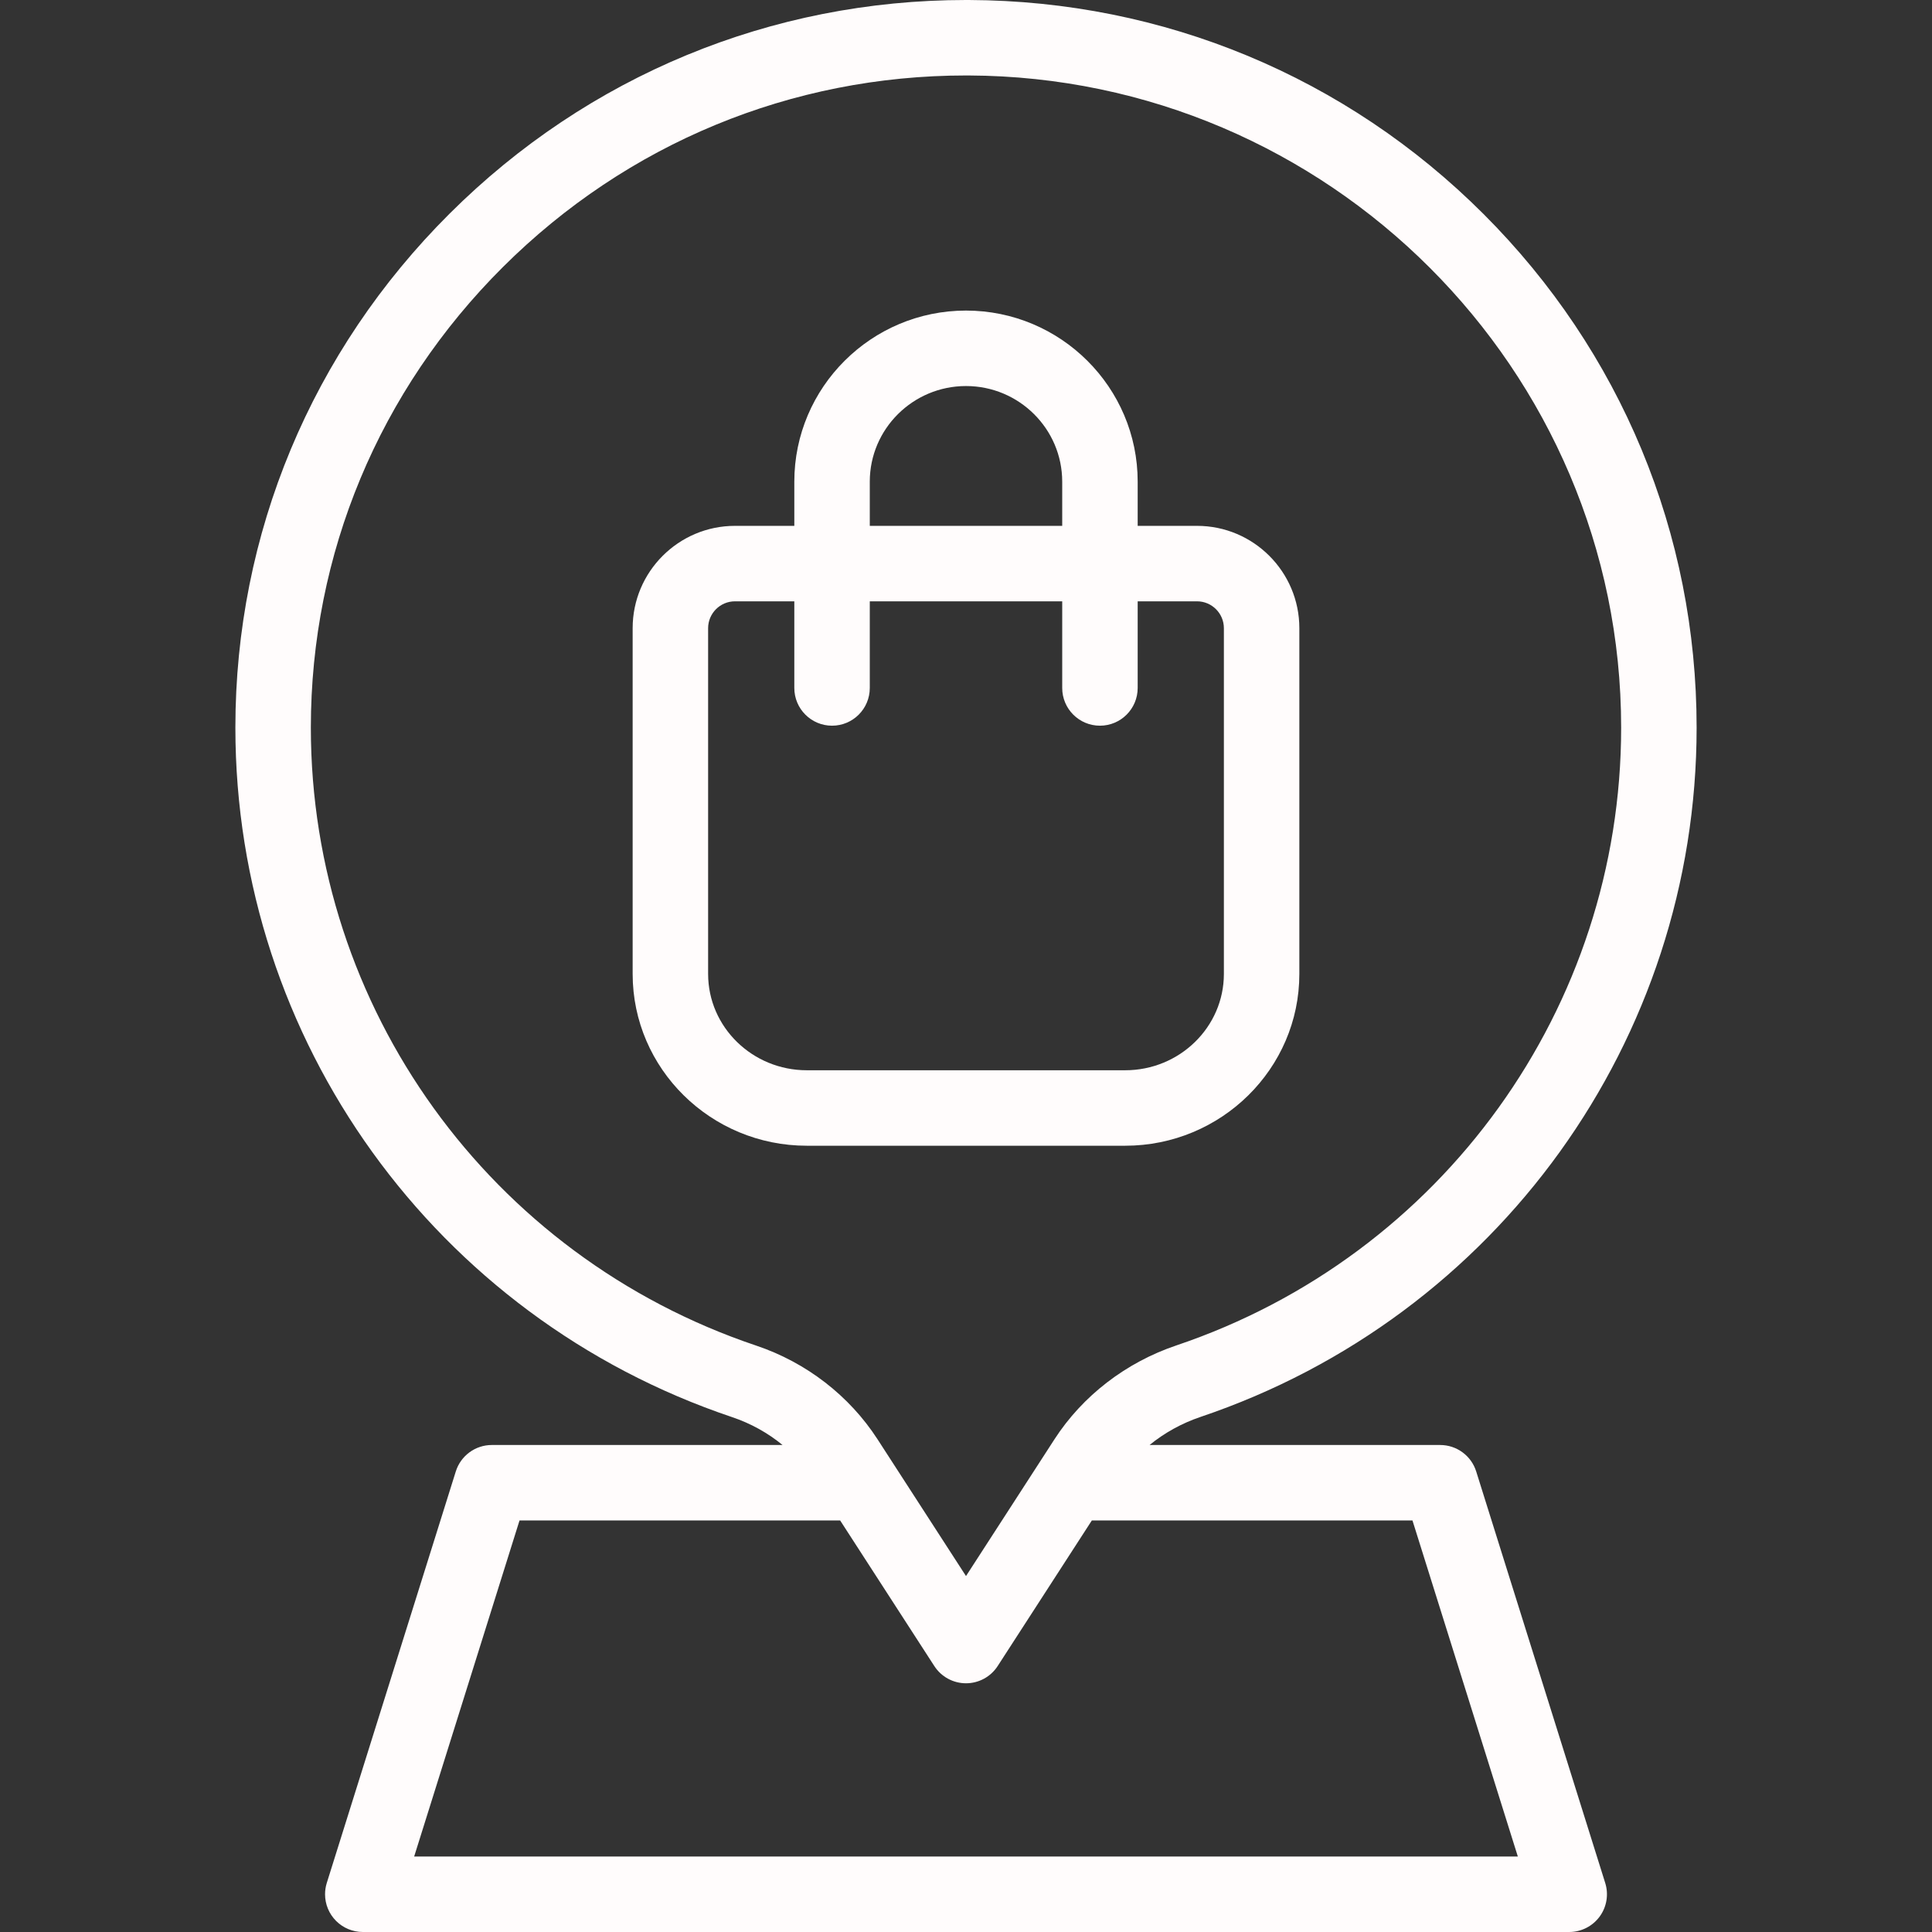
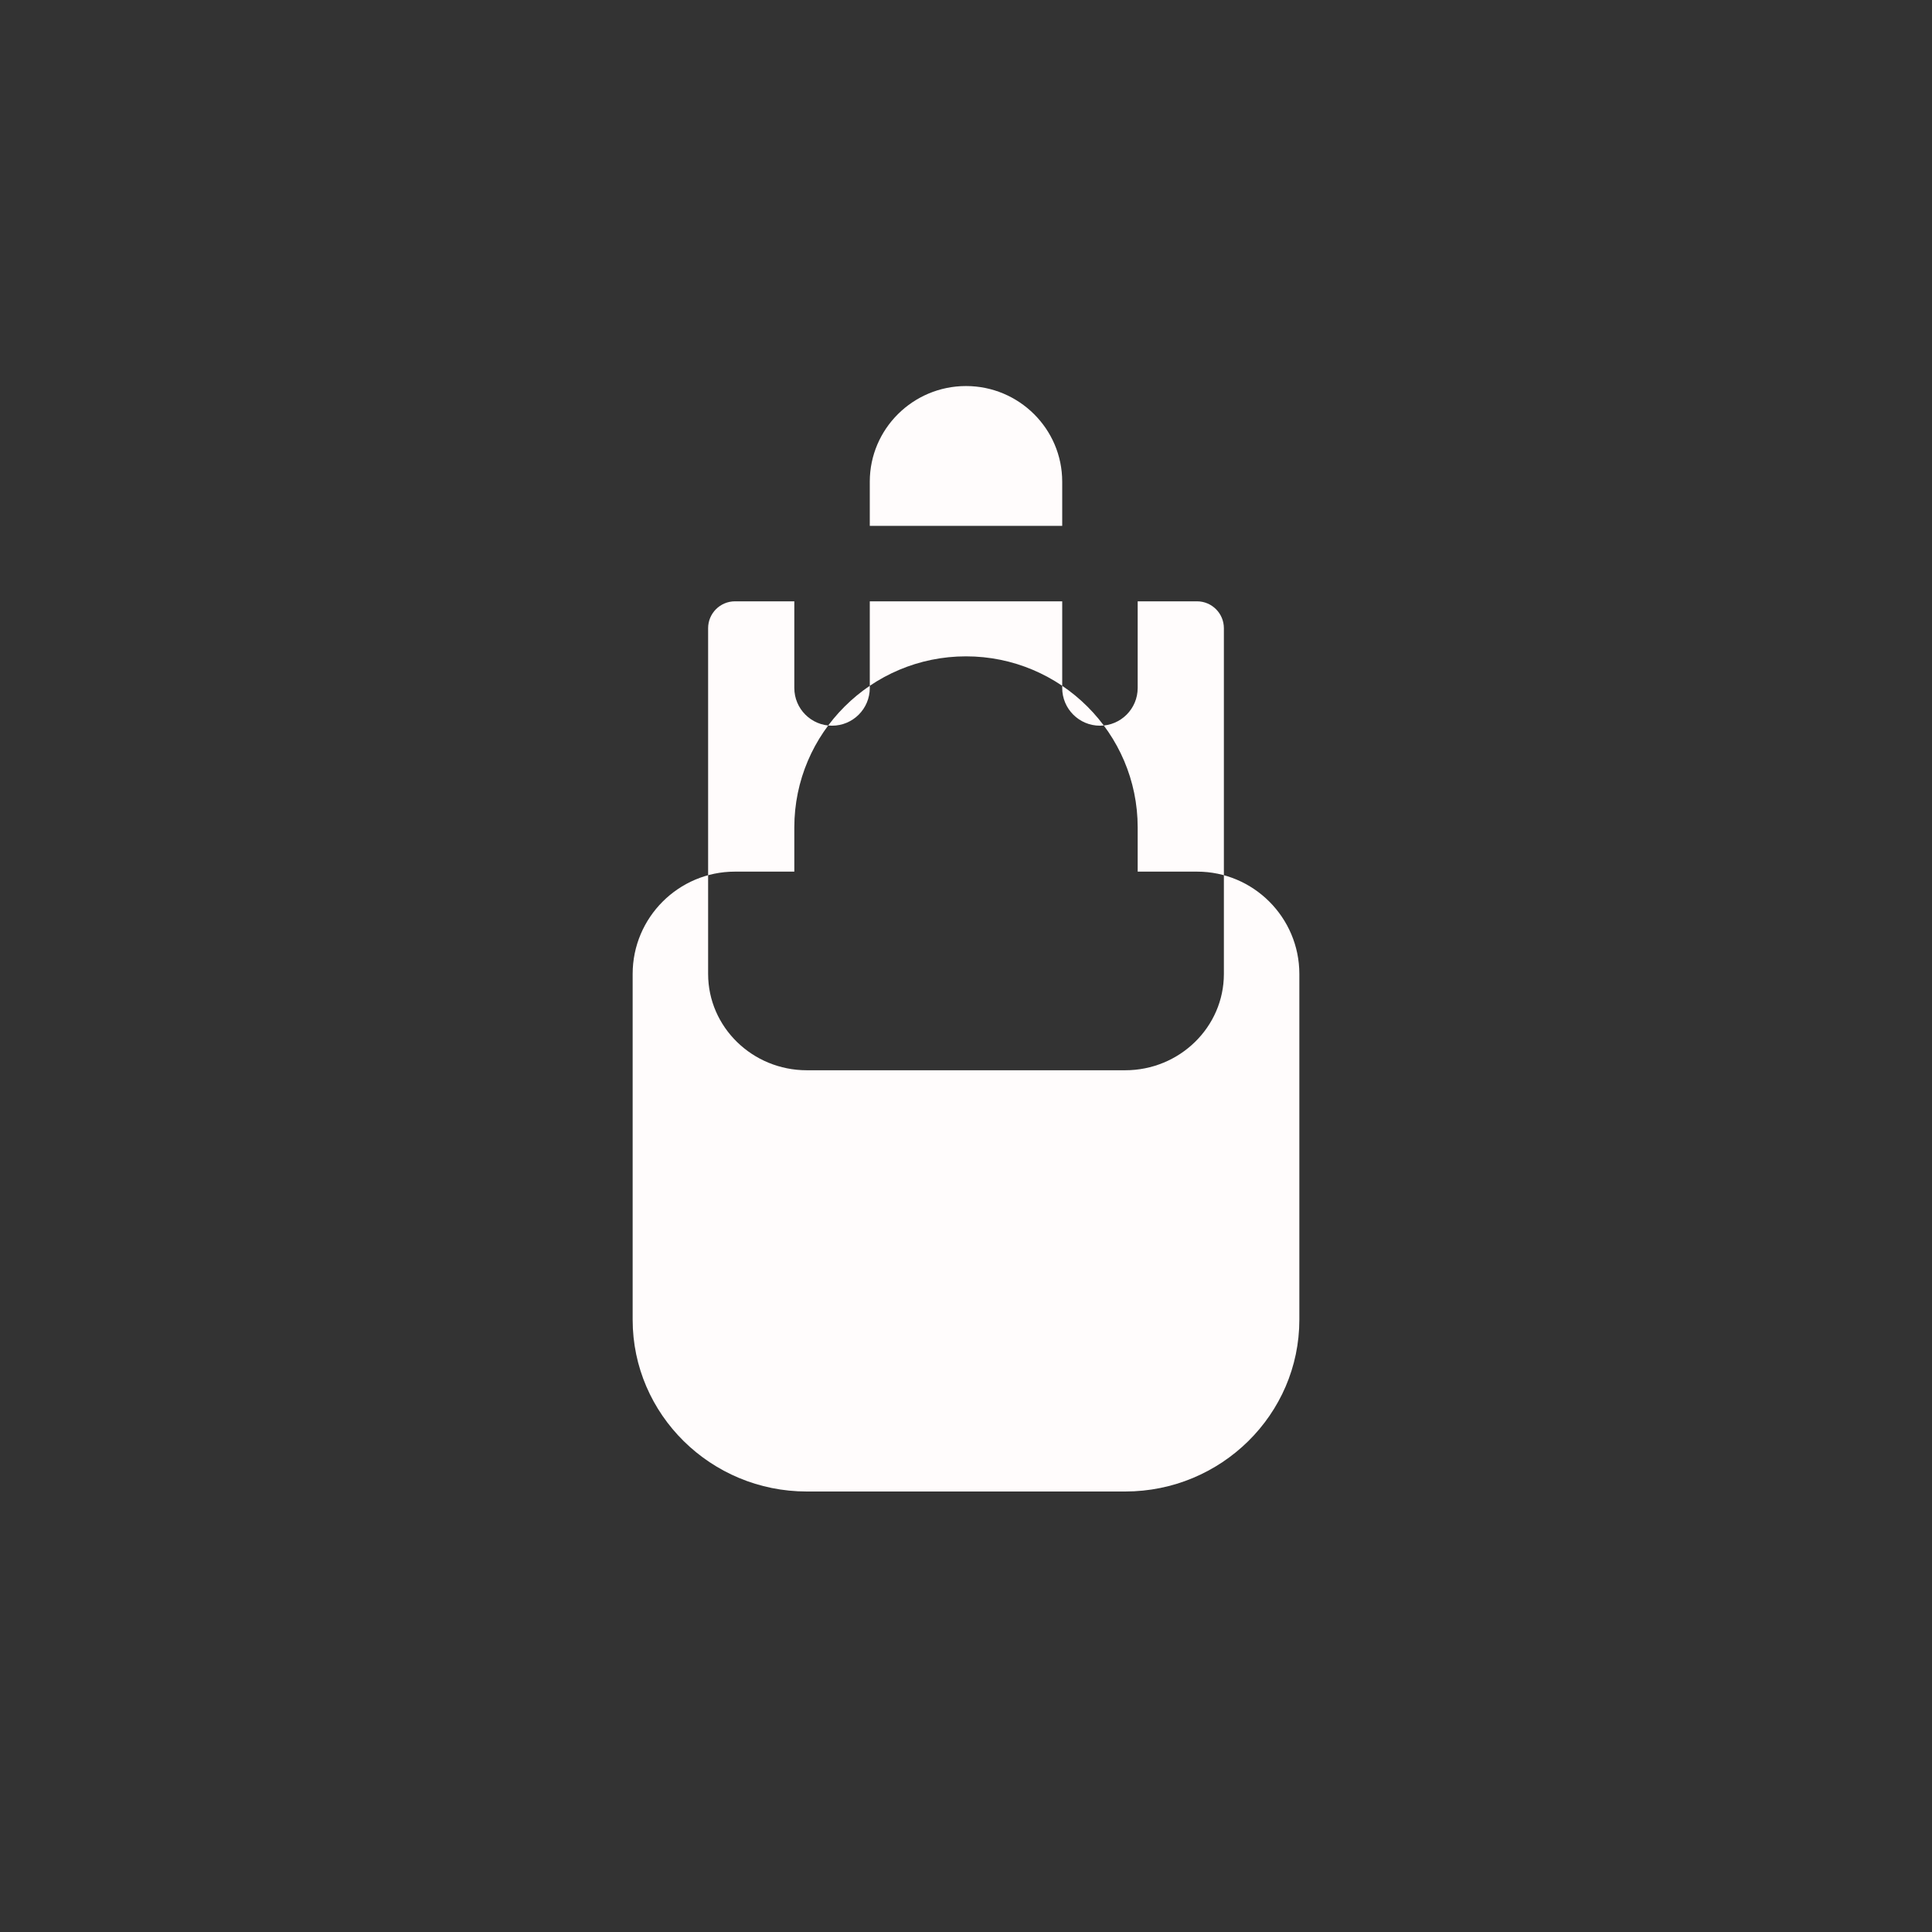
<svg xmlns="http://www.w3.org/2000/svg" version="1.1" width="512" height="512" x="0" y="0" viewBox="0 0 512 512" style="enable-background:new 0 0 512 512" xml:space="preserve" class="">
  <rect x="0" y="0" width="512" height="512" fill="#333333" stroke="none" />
  <g>
    <g>
-       <path d="m391.207 389.949c-1.308-4.17-5.172-7.008-9.542-7.008h-77.02c3.95-3.223 8.53-5.764 13.508-7.443 78.636-26.527 131.469-99.938 131.469-182.672 0-51.373-20.051-99.706-56.459-136.097-36.386-36.37-84.809-56.516-136.348-56.728-.273-.001-.545-.001-.817-.001-51.599 0-100.16 20.076-136.818 56.585-36.63 36.48-56.802 84.865-56.802 136.242.001 82.826 52.911 156.262 131.66 182.735 4.905 1.648 9.431 4.167 13.348 7.378h-77.051c-4.37 0-8.234 2.838-9.542 7.008l-34.193 109.059c-.304.968-.458 1.977-.458 2.992 0 2.652 1.054 5.196 2.93 7.072s4.419 2.93 7.072 2.93l319.715-.001c3.183 0 6.176-1.515 8.06-4.081 1.884-2.565 2.435-5.874 1.482-8.911zm-308.829-197.122c0-46.019 18.082-89.372 50.915-122.071 32.884-32.75 76.431-50.756 122.707-50.756.241 0 .491 0 .732.001 95.332.392 172.889 77.92 172.889 172.824 0 74.145-47.365 139.939-117.861 163.721-13.382 4.514-24.86 13.354-32.321 24.89l-23.439 36.238-23.445-36.248c-7.471-11.55-18.887-20.366-32.144-24.822-70.599-23.733-118.032-89.55-118.033-163.777zm27.378 299.173 27.923-89.06h84.972l24.952 38.578c1.842 2.849 5.004 4.569 8.396 4.569s6.554-1.72 8.396-4.569l24.952-38.578h84.972l27.923 89.06z" fill="#fffcfc" data-original="#000000" style="" class="" />
-       <path d="m344.341 258.109v-91.634c0-14.953-12.164-27.118-27.116-27.118h-15.728v-11.713c0-25-20.41-45.339-45.497-45.339s-45.498 20.339-45.498 45.339v11.713h-15.727c-14.952 0-27.116 12.165-27.116 27.118v91.634c0 25.101 20.706 45.522 46.157 45.522h84.369c25.45 0 46.156-20.421 46.156-45.522zm-113.839-130.465c0-13.972 11.438-25.339 25.498-25.339s25.497 11.367 25.497 25.339v11.713h-50.995zm-42.843 130.465v-91.634c0-3.925 3.192-7.118 7.116-7.118h15.727v22.96c0 5.523 4.477 10 10 10s10-4.477 10-10v-22.96h50.995v22.96c0 5.523 4.478 10 10 10s10-4.477 10-10v-22.96h15.728c3.924 0 7.116 3.193 7.116 7.118v91.634c0 14.073-11.733 25.522-26.156 25.522h-84.369c-14.423 0-26.157-11.449-26.157-25.522z" fill="#fffcfc" data-original="#000000" style="" class="" />
+       <path d="m344.341 258.109c0-14.953-12.164-27.118-27.116-27.118h-15.728v-11.713c0-25-20.41-45.339-45.497-45.339s-45.498 20.339-45.498 45.339v11.713h-15.727c-14.952 0-27.116 12.165-27.116 27.118v91.634c0 25.101 20.706 45.522 46.157 45.522h84.369c25.45 0 46.156-20.421 46.156-45.522zm-113.839-130.465c0-13.972 11.438-25.339 25.498-25.339s25.497 11.367 25.497 25.339v11.713h-50.995zm-42.843 130.465v-91.634c0-3.925 3.192-7.118 7.116-7.118h15.727v22.96c0 5.523 4.477 10 10 10s10-4.477 10-10v-22.96h50.995v22.96c0 5.523 4.478 10 10 10s10-4.477 10-10v-22.96h15.728c3.924 0 7.116 3.193 7.116 7.118v91.634c0 14.073-11.733 25.522-26.156 25.522h-84.369c-14.423 0-26.157-11.449-26.157-25.522z" fill="#fffcfc" data-original="#000000" style="" class="" />
    </g>
  </g>
</svg>